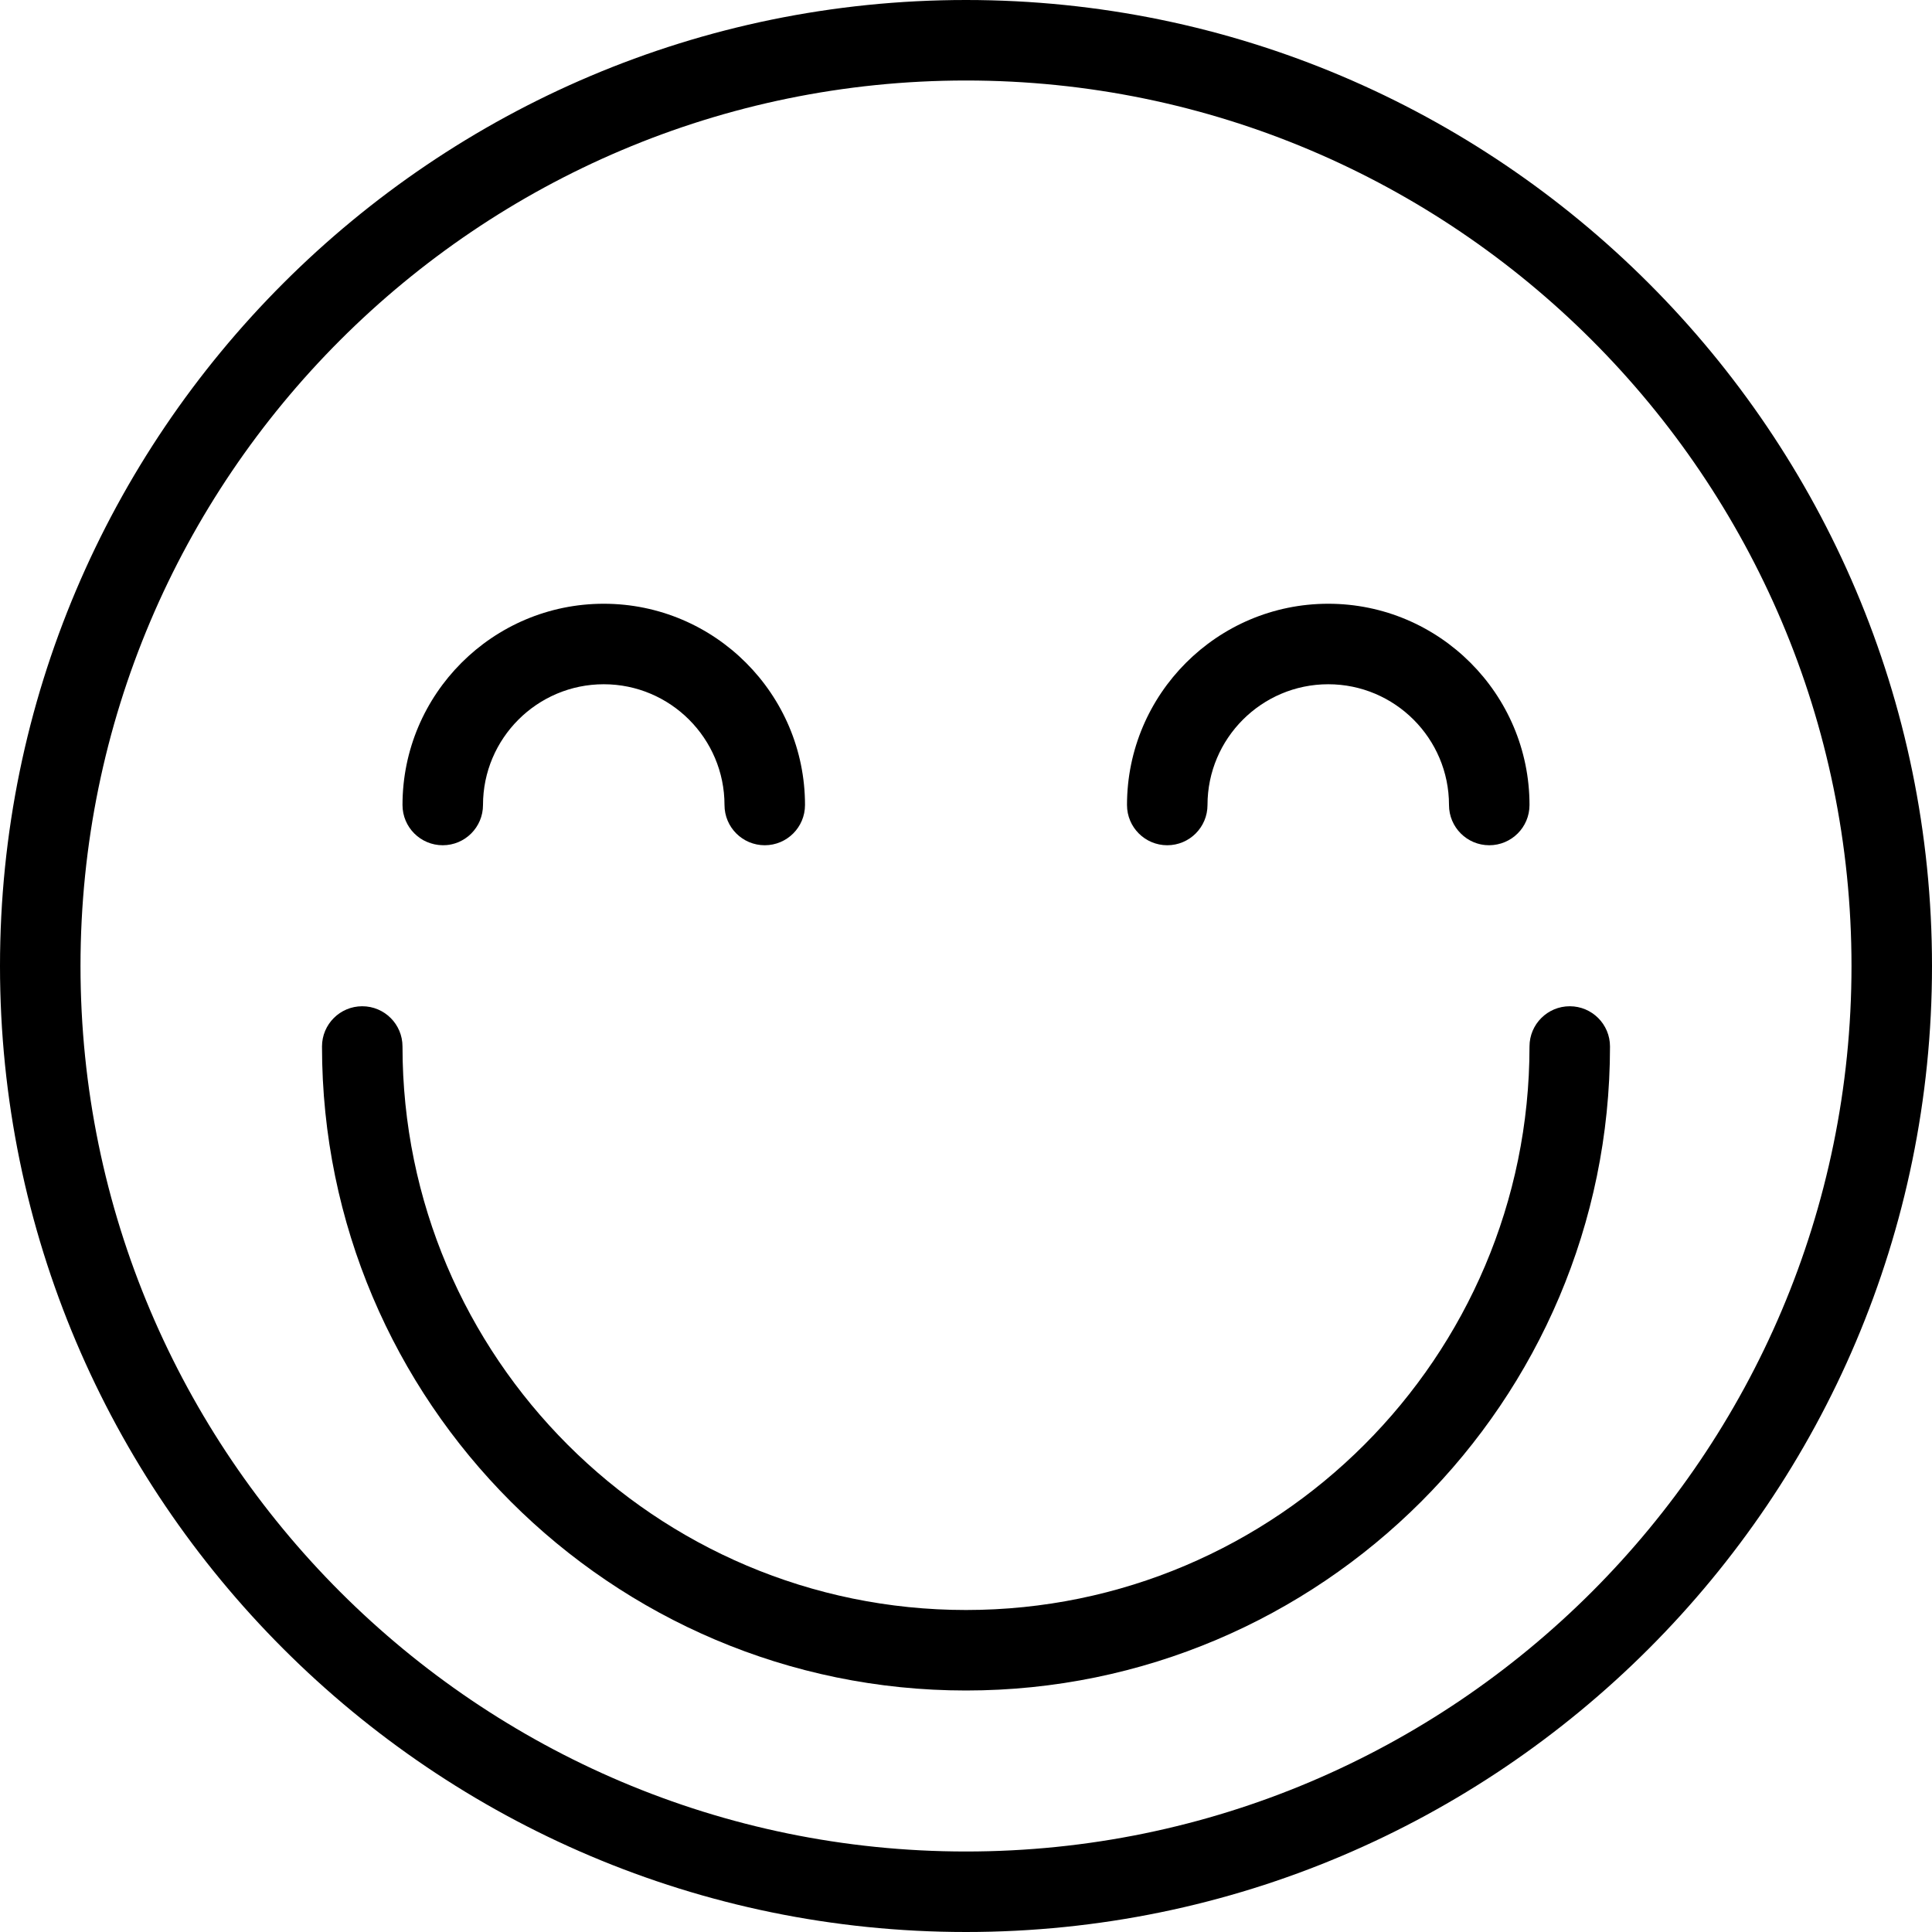
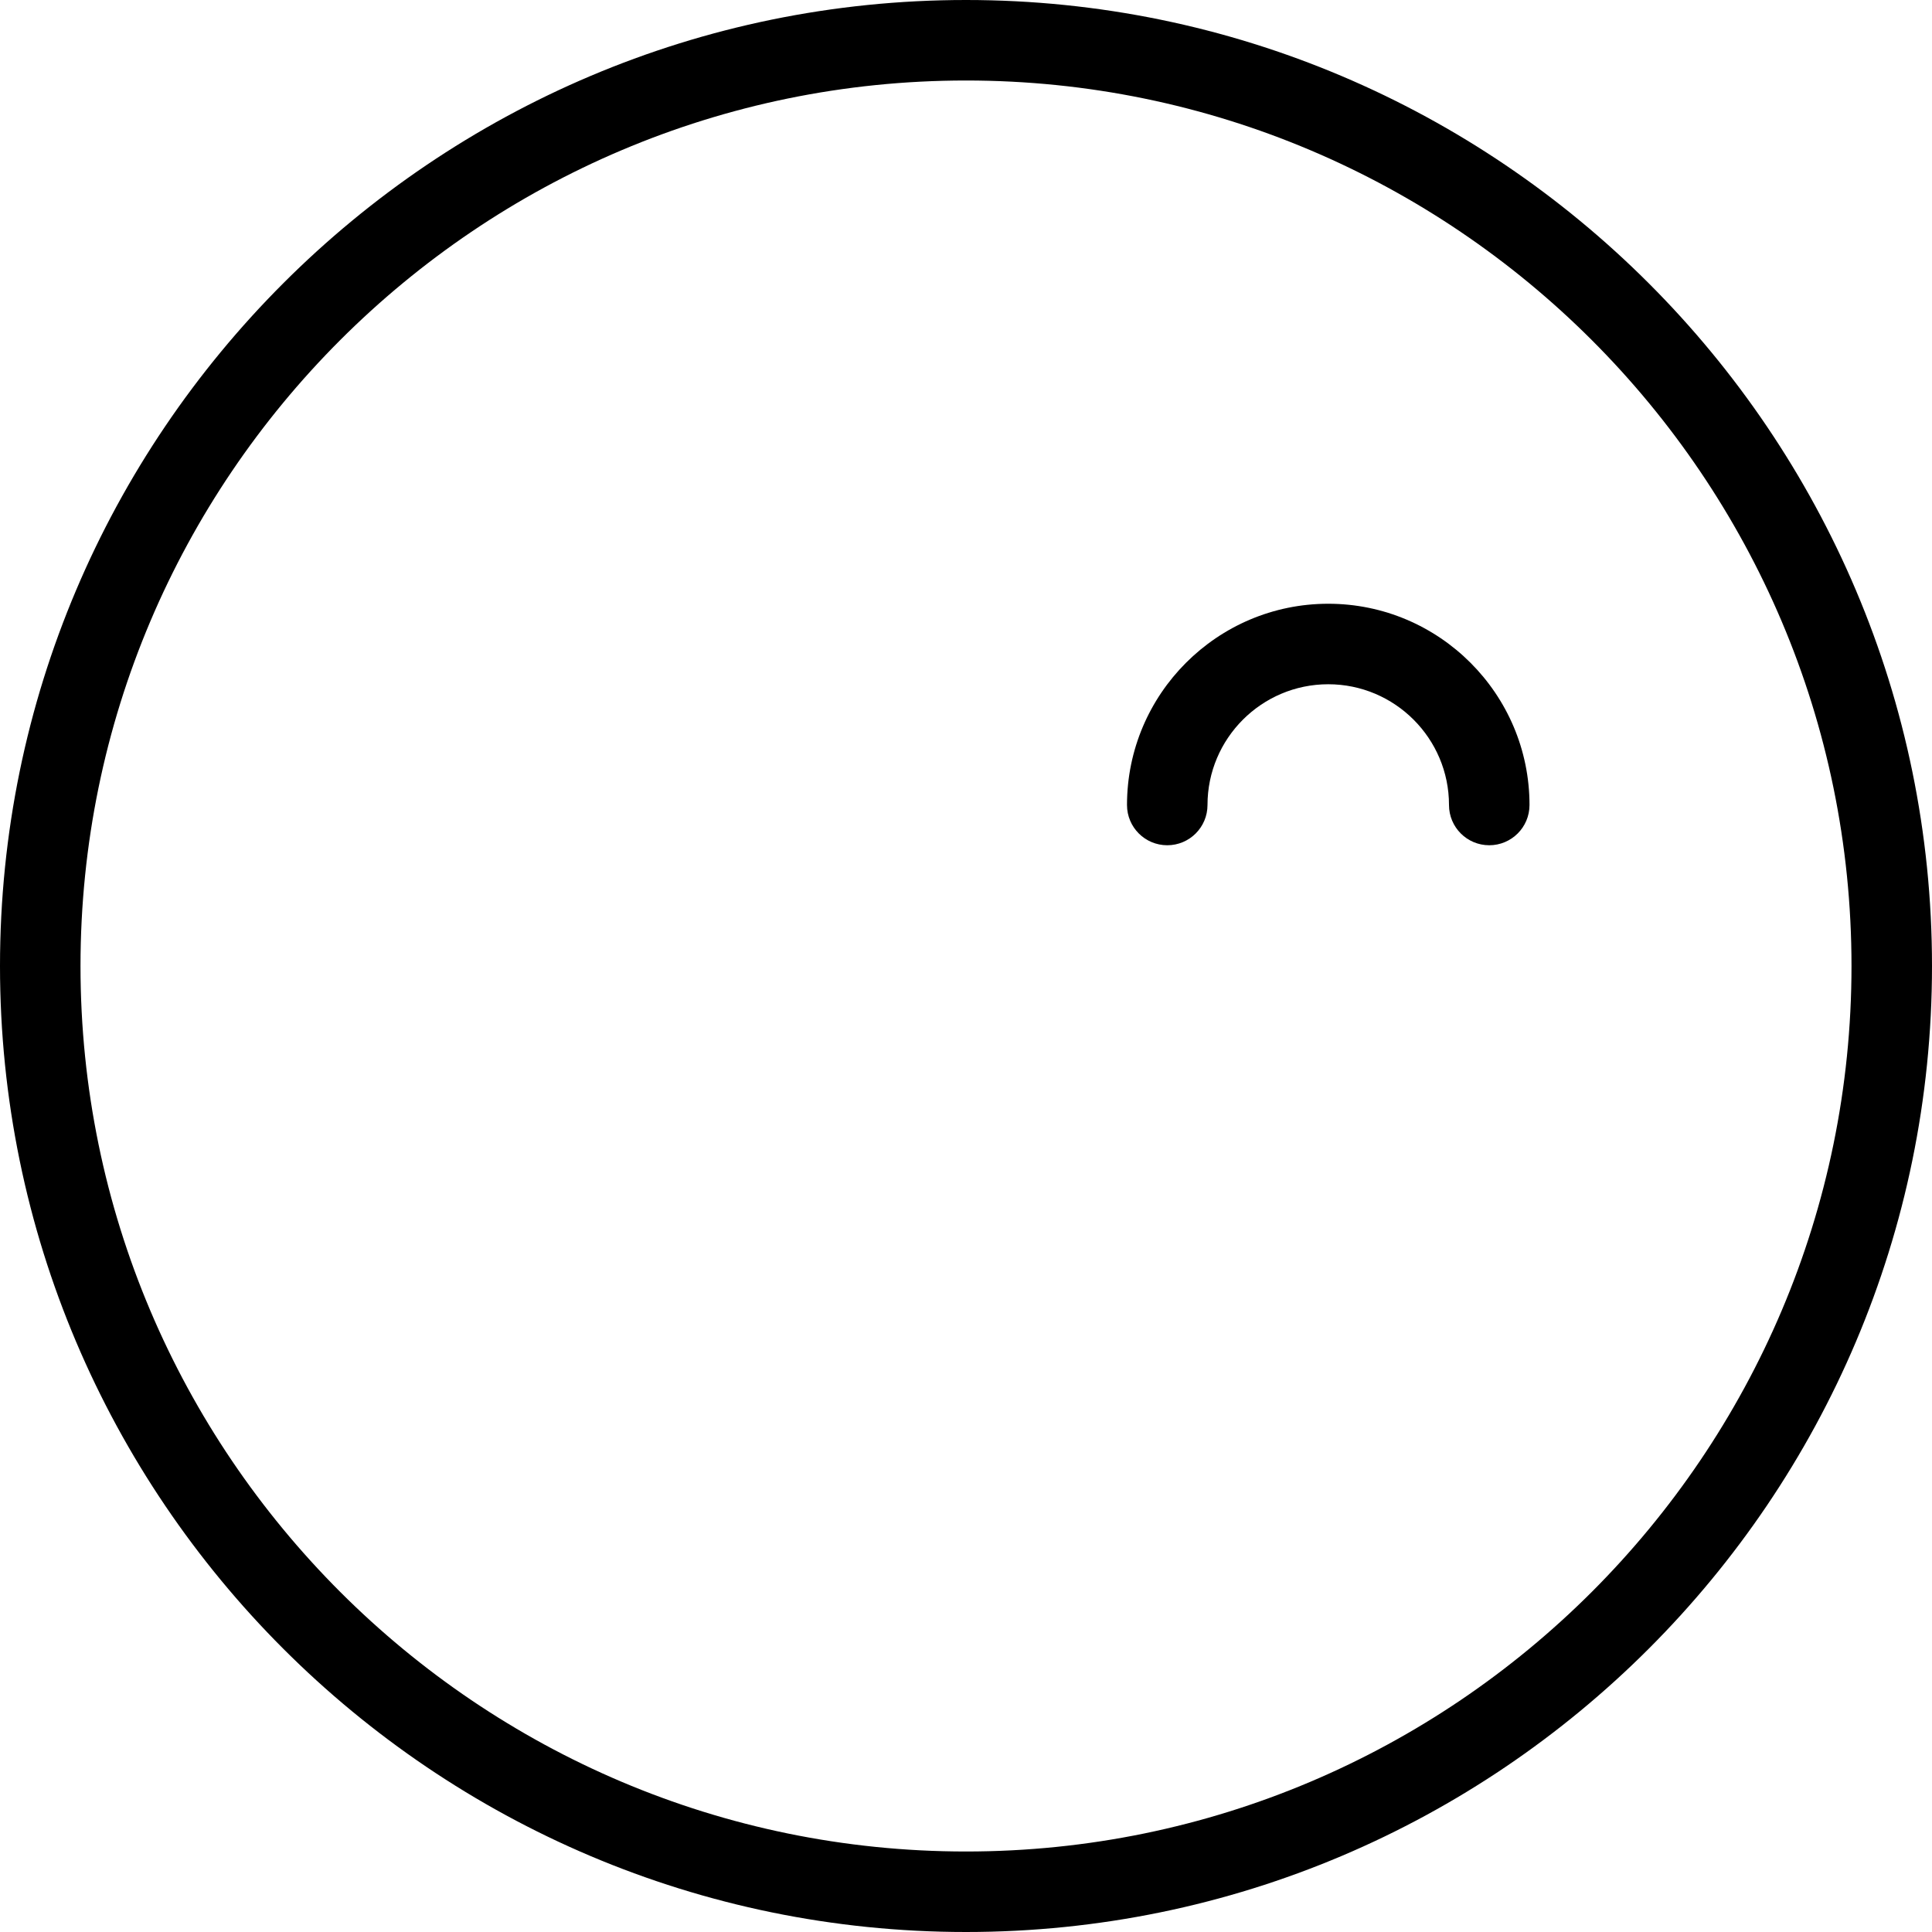
<svg xmlns="http://www.w3.org/2000/svg" xml:space="preserve" width="48px" viewBox="0 0 48 48" version="1.1" height="48px" data-sanitized-enable-background="new 0 0 48 48">
  <g id="Expanded">
    <g>
      <g>
        <path d="M24,48C10.767,48,0,37.233,0,24S10.767,0,24,0s24,10.767,24,24S37.233,48,24,48z M24,2C11.869,2,2,11.869,2,24     s9.869,22,22,22s22-9.869,22-22S36.131,2,24,2z" />
      </g>
      <g>
-         <path d="M24,42c-8.822,0-16-7.178-16-16c0-0.553,0.448-1,1-1s1,0.447,1,1c0,7.72,6.28,14,14,14s14-6.28,14-14     c0-0.553,0.448-1,1-1s1,0.447,1,1C40,34.822,32.822,42,24,42z" />
-       </g>
+         </g>
      <g>
-         <path d="M19,21c-0.552,0-1-0.447-1-1c0-1.654-1.346-3-3-3s-3,1.346-3,3c0,0.553-0.448,1-1,1s-1-0.447-1-1c0-2.757,2.243-5,5-5     s5,2.243,5,5C20,20.553,19.552,21,19,21z" />
-       </g>
+         </g>
      <g>
        <path d="M37,21c-0.552,0-1-0.447-1-1c0-1.654-1.346-3-3-3s-3,1.346-3,3c0,0.553-0.448,1-1,1s-1-0.447-1-1c0-2.757,2.243-5,5-5     s5,2.243,5,5C38,20.553,37.552,21,37,21z" />
      </g>
    </g>
  </g>
</svg>